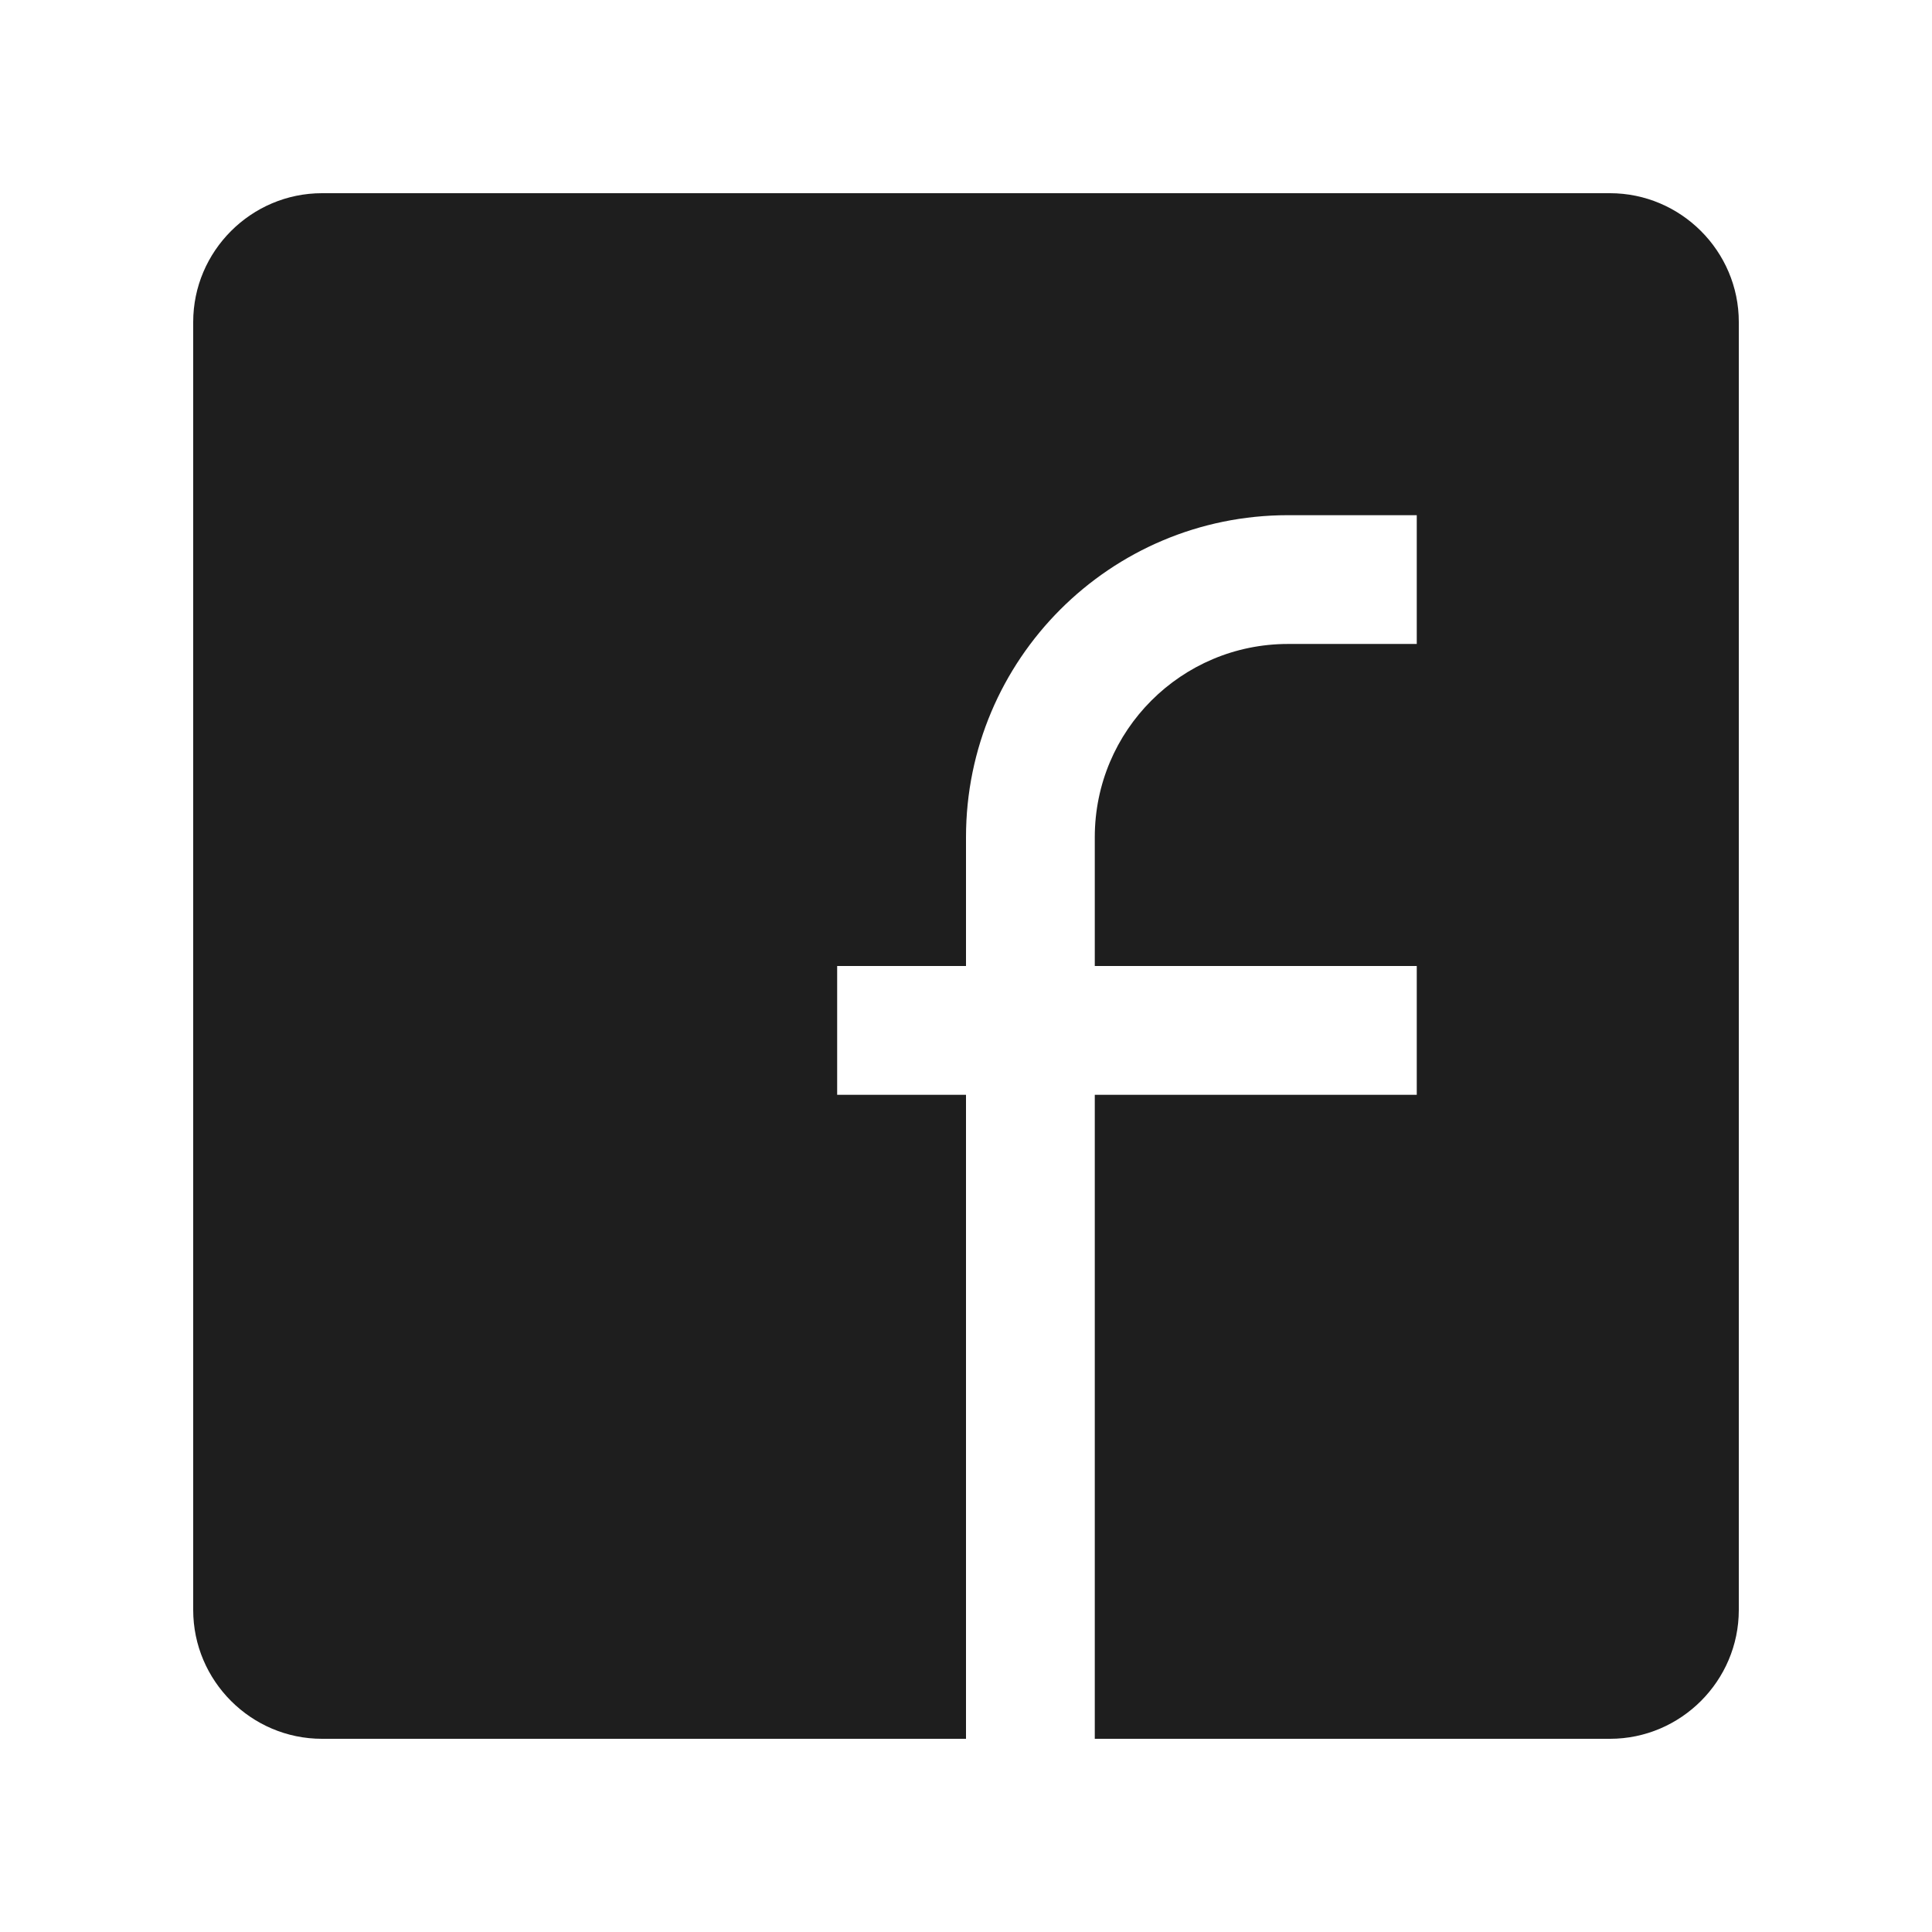
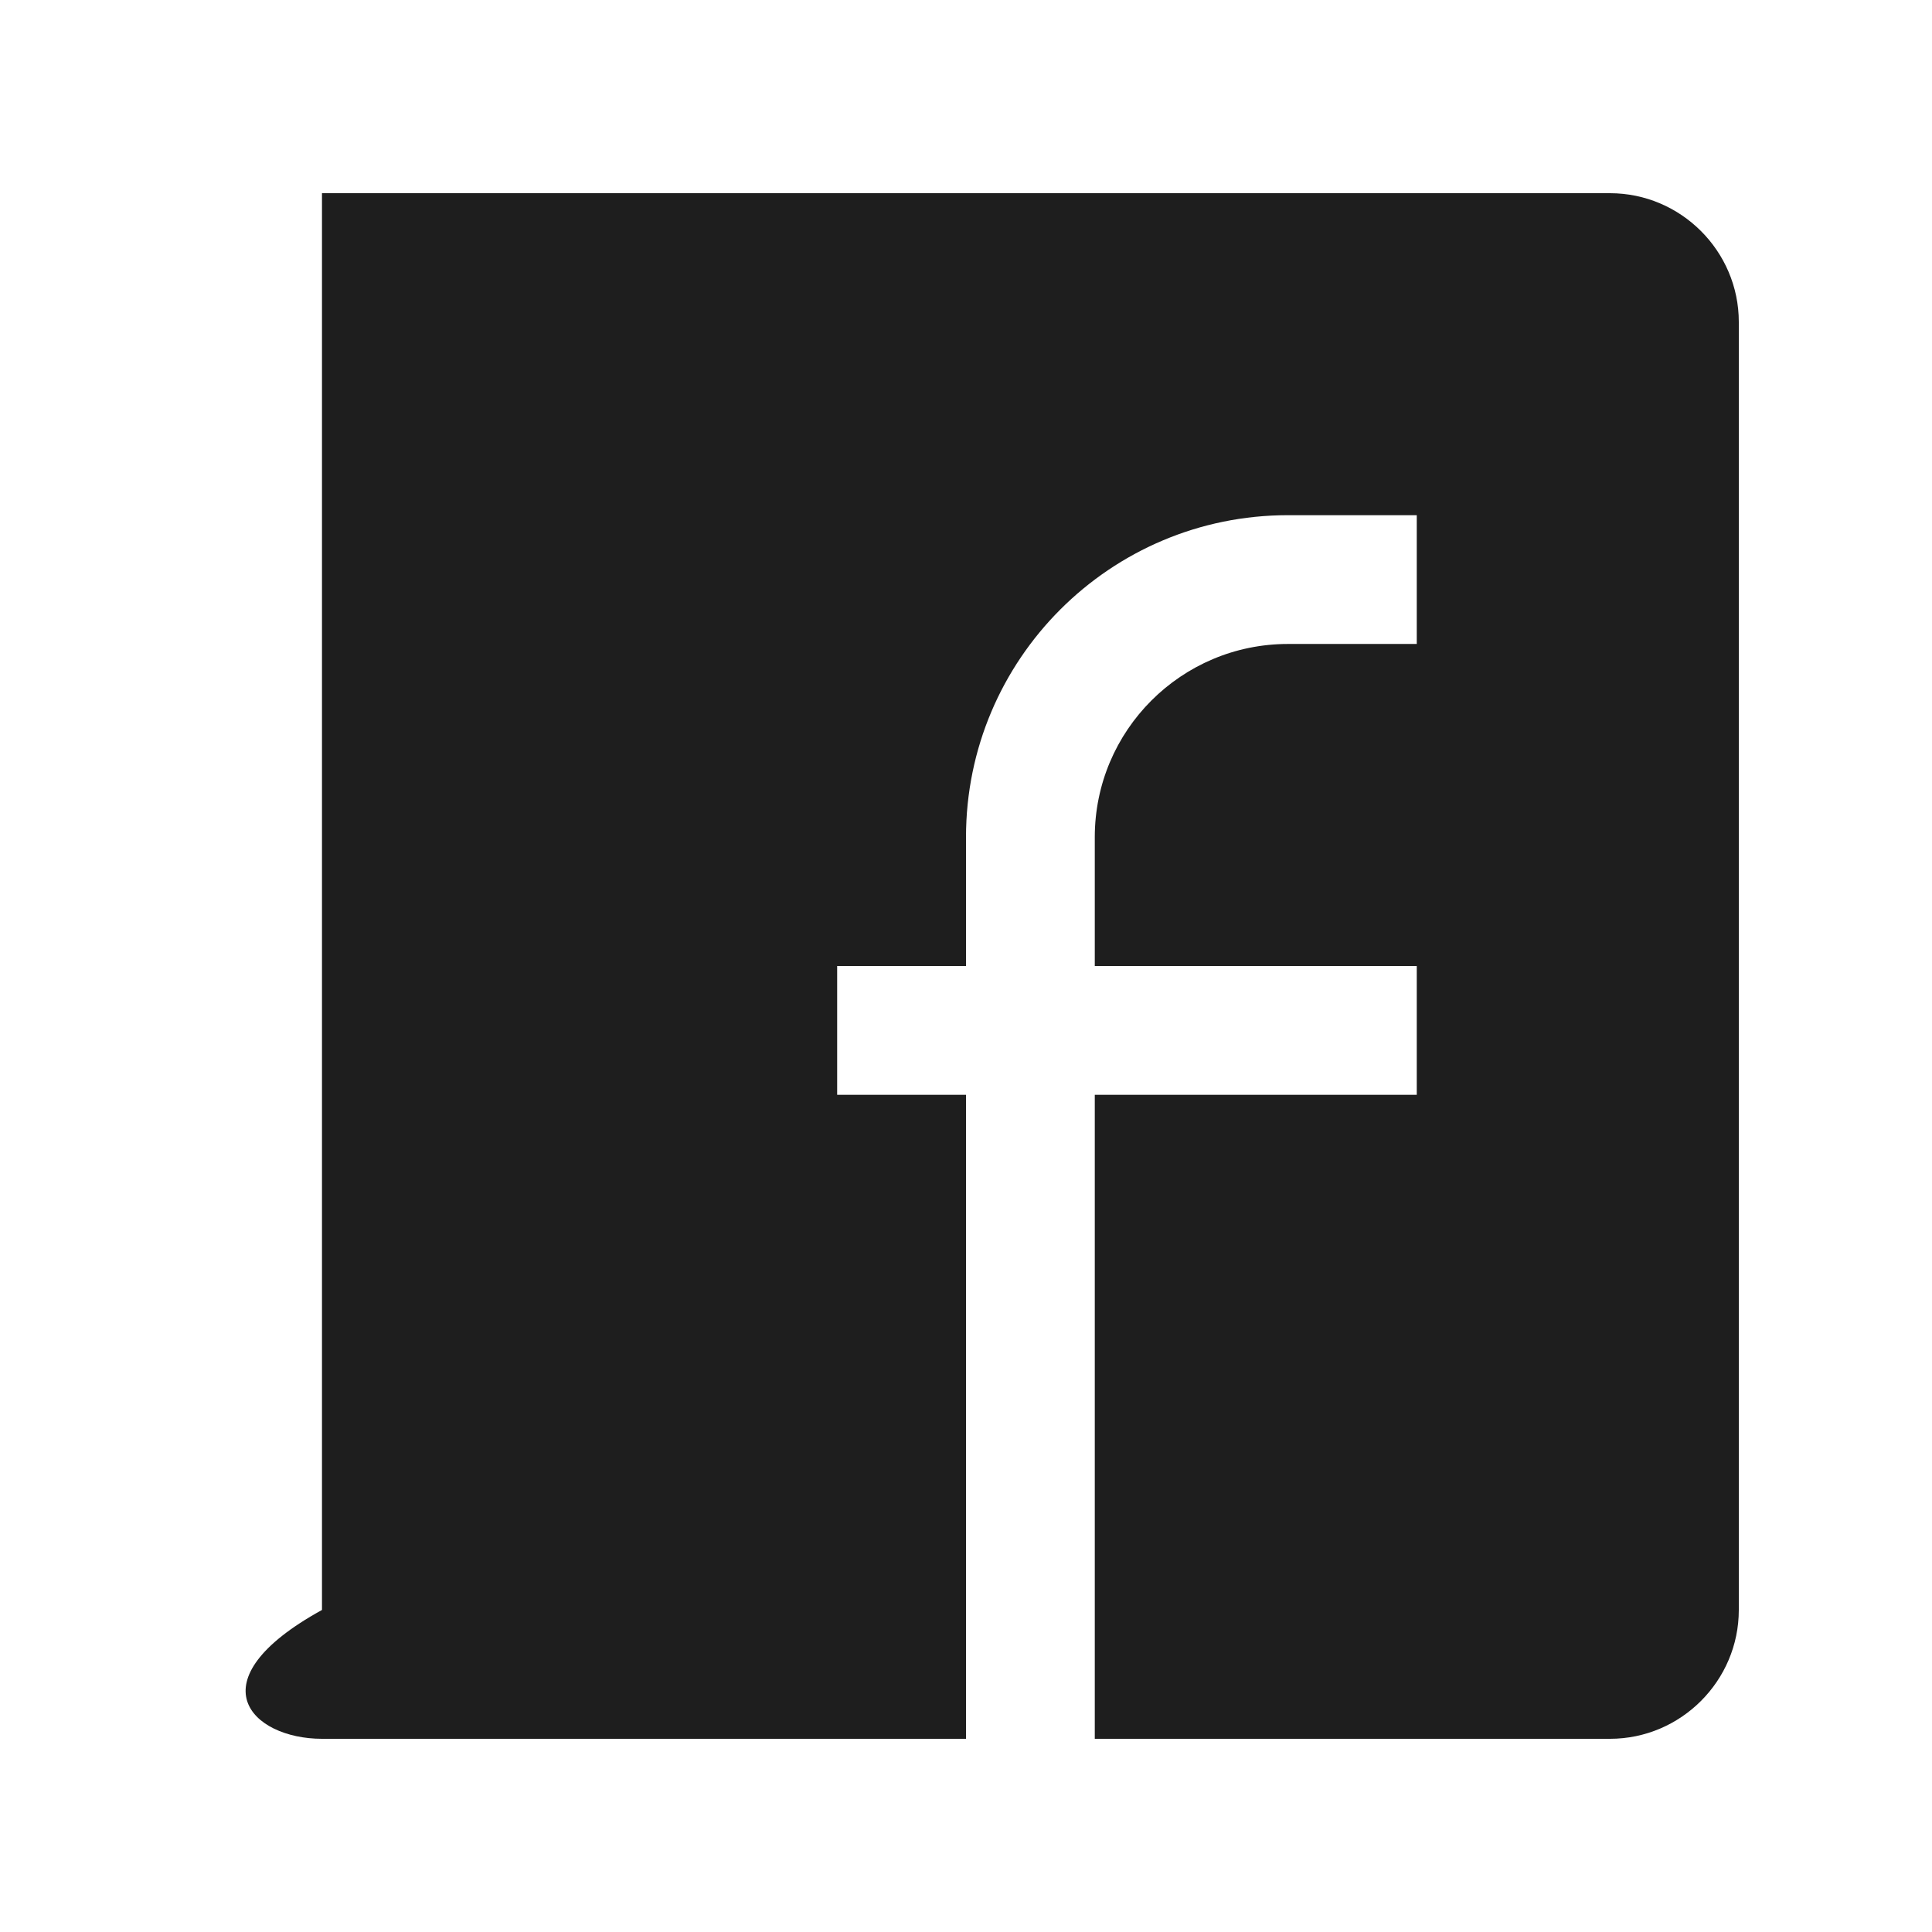
<svg xmlns="http://www.w3.org/2000/svg" width="35" height="35" viewBox="0 0 35 35" fill="none">
-   <path d="M29.166 3.5H5.833C4.55 3.5 3.5 4.55 3.5 5.833V29.166C3.5 30.45 4.55 31.5 5.833 31.5H17.5V19.833H15.166V17.5H17.5V15.166C17.5 11.945 20.112 9.333 23.333 9.333H25.666V11.666H23.333C21.401 11.666 19.833 13.233 19.833 15.166V17.5H25.666V19.833H19.833V31.5H29.166C30.45 31.5 31.5 30.45 31.5 29.166V5.833C31.5 4.55 30.45 3.5 29.166 3.5Z" fill="#1E1E1E" />
+   <path d="M29.166 3.5H5.833V29.166C3.5 30.45 4.55 31.5 5.833 31.5H17.5V19.833H15.166V17.5H17.5V15.166C17.5 11.945 20.112 9.333 23.333 9.333H25.666V11.666H23.333C21.401 11.666 19.833 13.233 19.833 15.166V17.5H25.666V19.833H19.833V31.5H29.166C30.45 31.5 31.5 30.45 31.5 29.166V5.833C31.5 4.55 30.45 3.5 29.166 3.5Z" fill="#1E1E1E" />
</svg>